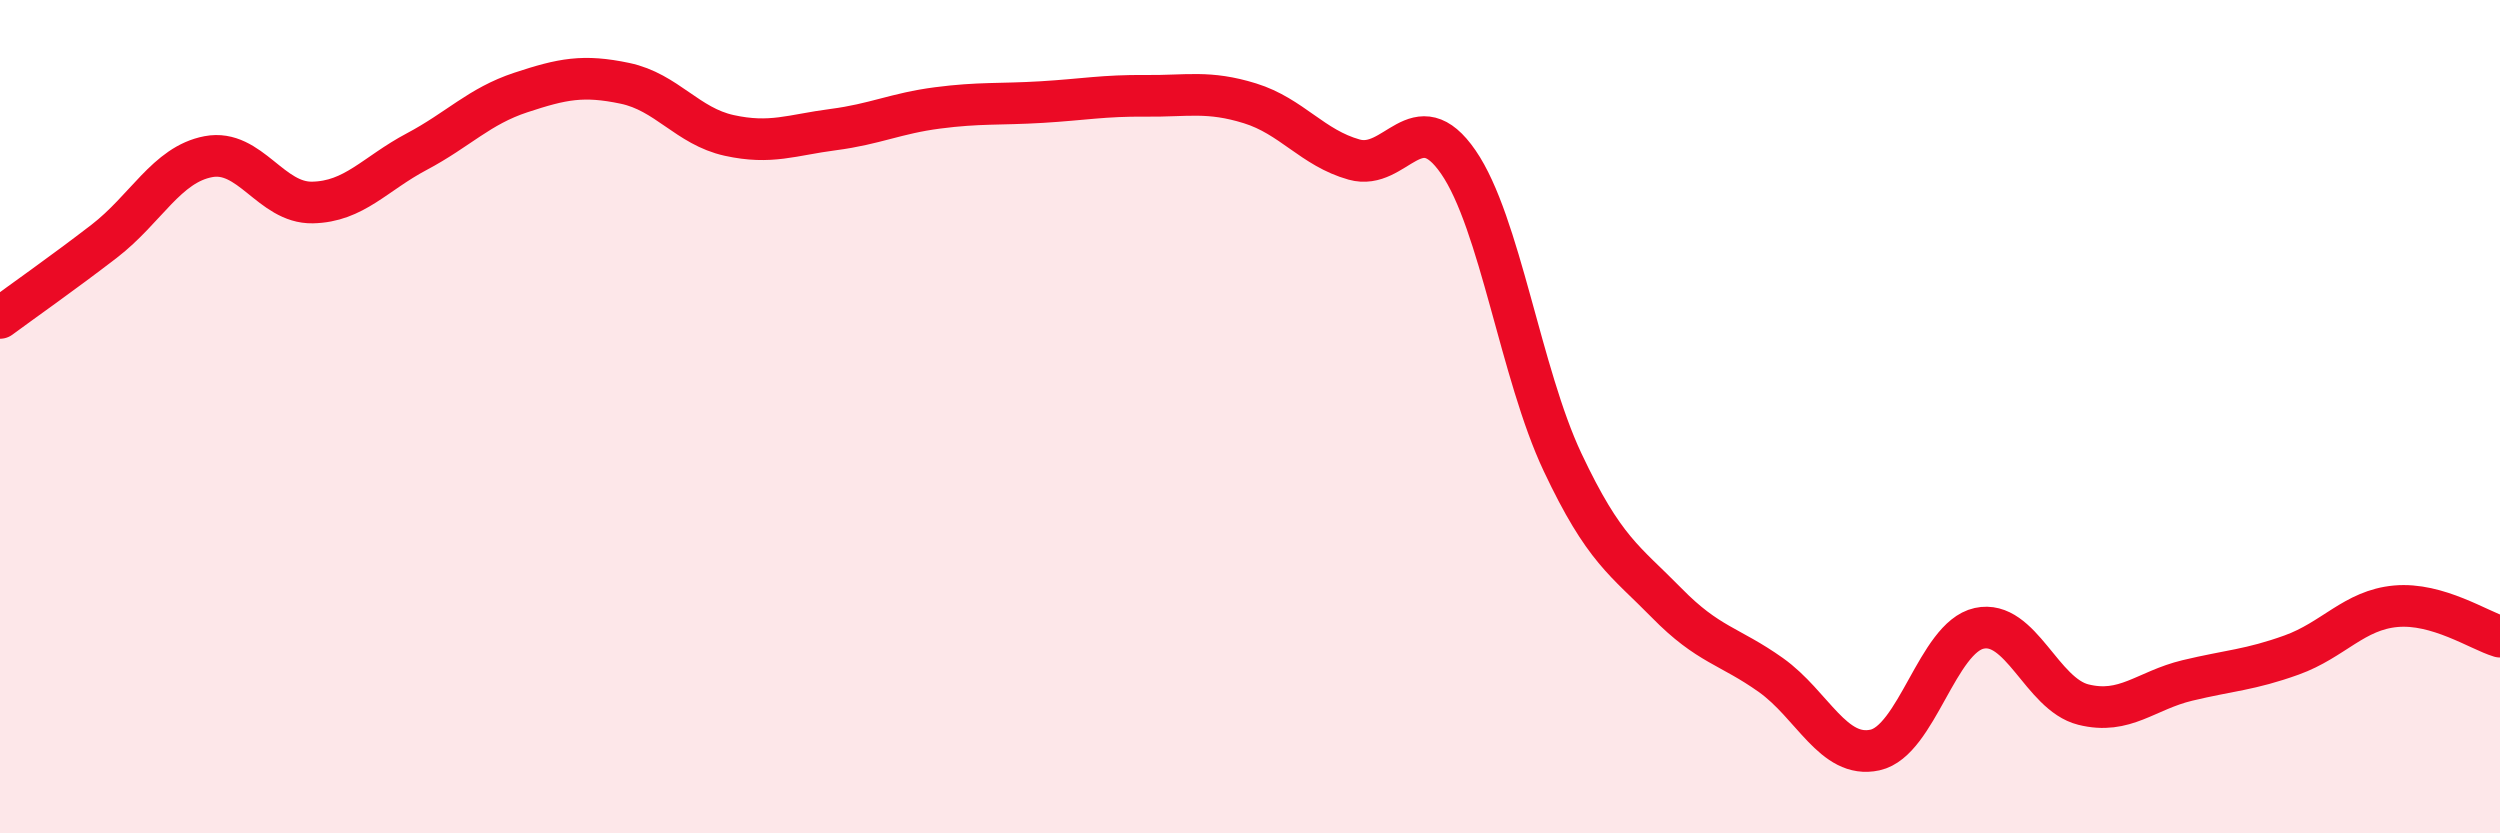
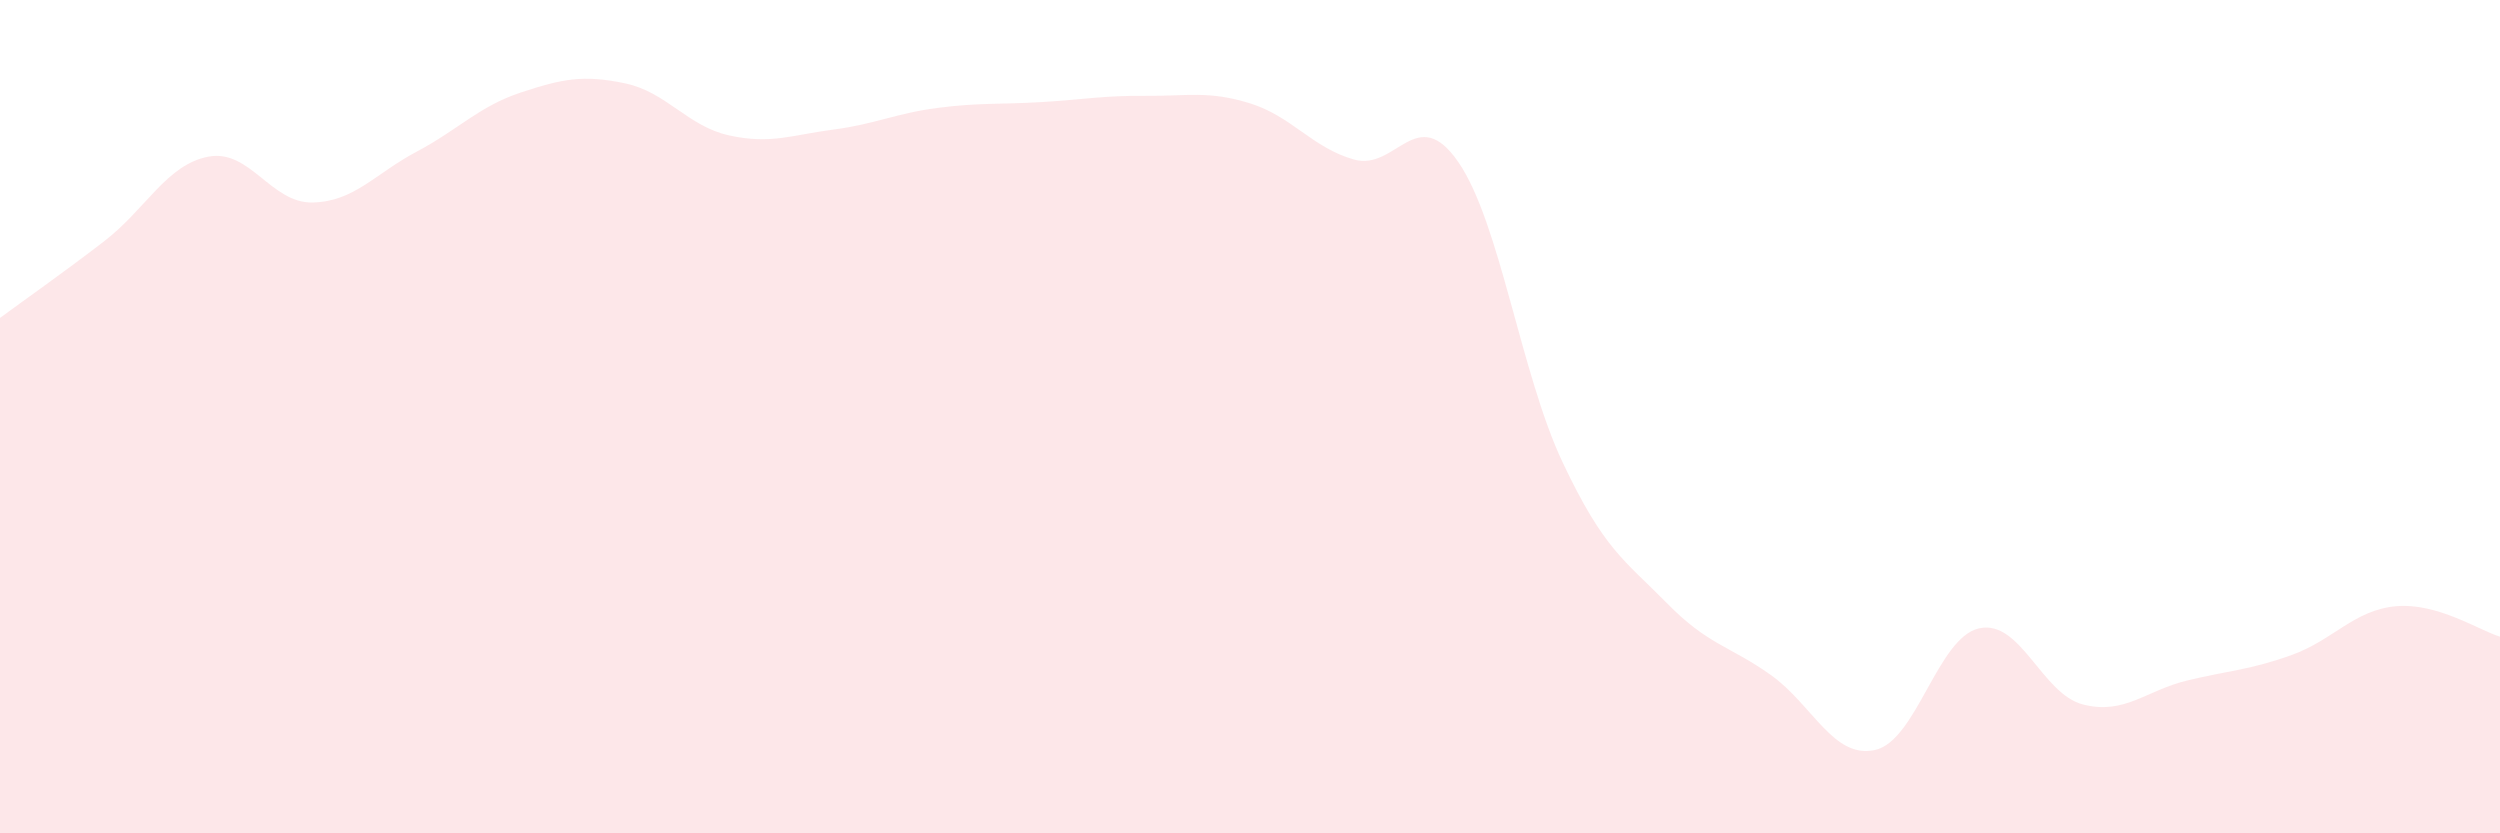
<svg xmlns="http://www.w3.org/2000/svg" width="60" height="20" viewBox="0 0 60 20">
  <path d="M 0,7.63 C 0.5,7.26 1.5,6.56 2.5,5.79 C 3.5,5.02 4,3.95 5,3.76 C 6,3.57 6.5,4.88 7.5,4.86 C 8.5,4.84 9,4.17 10,3.64 C 11,3.11 11.5,2.55 12.5,2.22 C 13.5,1.89 14,1.79 15,2 C 16,2.21 16.5,3.03 17.5,3.25 C 18.5,3.47 19,3.24 20,3.11 C 21,2.98 21.5,2.72 22.5,2.59 C 23.5,2.46 24,2.51 25,2.45 C 26,2.39 26.5,2.29 27.5,2.3 C 28.5,2.31 29,2.17 30,2.48 C 31,2.79 31.5,3.55 32.5,3.83 C 33.5,4.11 34,2.44 35,3.89 C 36,5.34 36.5,8.97 37.5,11.09 C 38.5,13.21 39,13.45 40,14.47 C 41,15.49 41.5,15.49 42.5,16.2 C 43.5,16.91 44,18.22 45,18 C 46,17.78 46.5,15.3 47.5,15.08 C 48.5,14.86 49,16.66 50,16.91 C 51,17.16 51.5,16.57 52.5,16.33 C 53.5,16.09 54,16.08 55,15.72 C 56,15.36 56.5,14.64 57.5,14.55 C 58.5,14.46 59.5,15.13 60,15.28L60 20L0 20Z" fill="#EB0A25" opacity="0.1" stroke-linecap="round" stroke-linejoin="round" />
-   <path d="M 0,7.63 C 0.5,7.26 1.5,6.56 2.5,5.79 C 3.5,5.02 4,3.95 5,3.76 C 6,3.57 6.5,4.88 7.5,4.86 C 8.5,4.84 9,4.17 10,3.64 C 11,3.11 11.5,2.55 12.5,2.22 C 13.5,1.89 14,1.79 15,2 C 16,2.21 16.5,3.03 17.5,3.25 C 18.5,3.47 19,3.24 20,3.11 C 21,2.98 21.5,2.72 22.5,2.59 C 23.5,2.46 24,2.51 25,2.45 C 26,2.39 26.5,2.29 27.5,2.3 C 28.5,2.31 29,2.17 30,2.48 C 31,2.79 31.5,3.55 32.5,3.83 C 33.5,4.11 34,2.44 35,3.89 C 36,5.34 36.5,8.97 37.5,11.09 C 38.5,13.21 39,13.45 40,14.47 C 41,15.49 41.5,15.49 42.5,16.2 C 43.5,16.91 44,18.22 45,18 C 46,17.78 46.5,15.3 47.5,15.08 C 48.5,14.86 49,16.66 50,16.91 C 51,17.16 51.5,16.57 52.5,16.33 C 53.5,16.09 54,16.08 55,15.72 C 56,15.36 56.5,14.64 57.5,14.55 C 58.5,14.46 59.5,15.13 60,15.28" stroke="#EB0A25" stroke-width="1" fill="none" stroke-linecap="round" stroke-linejoin="round" />
</svg>